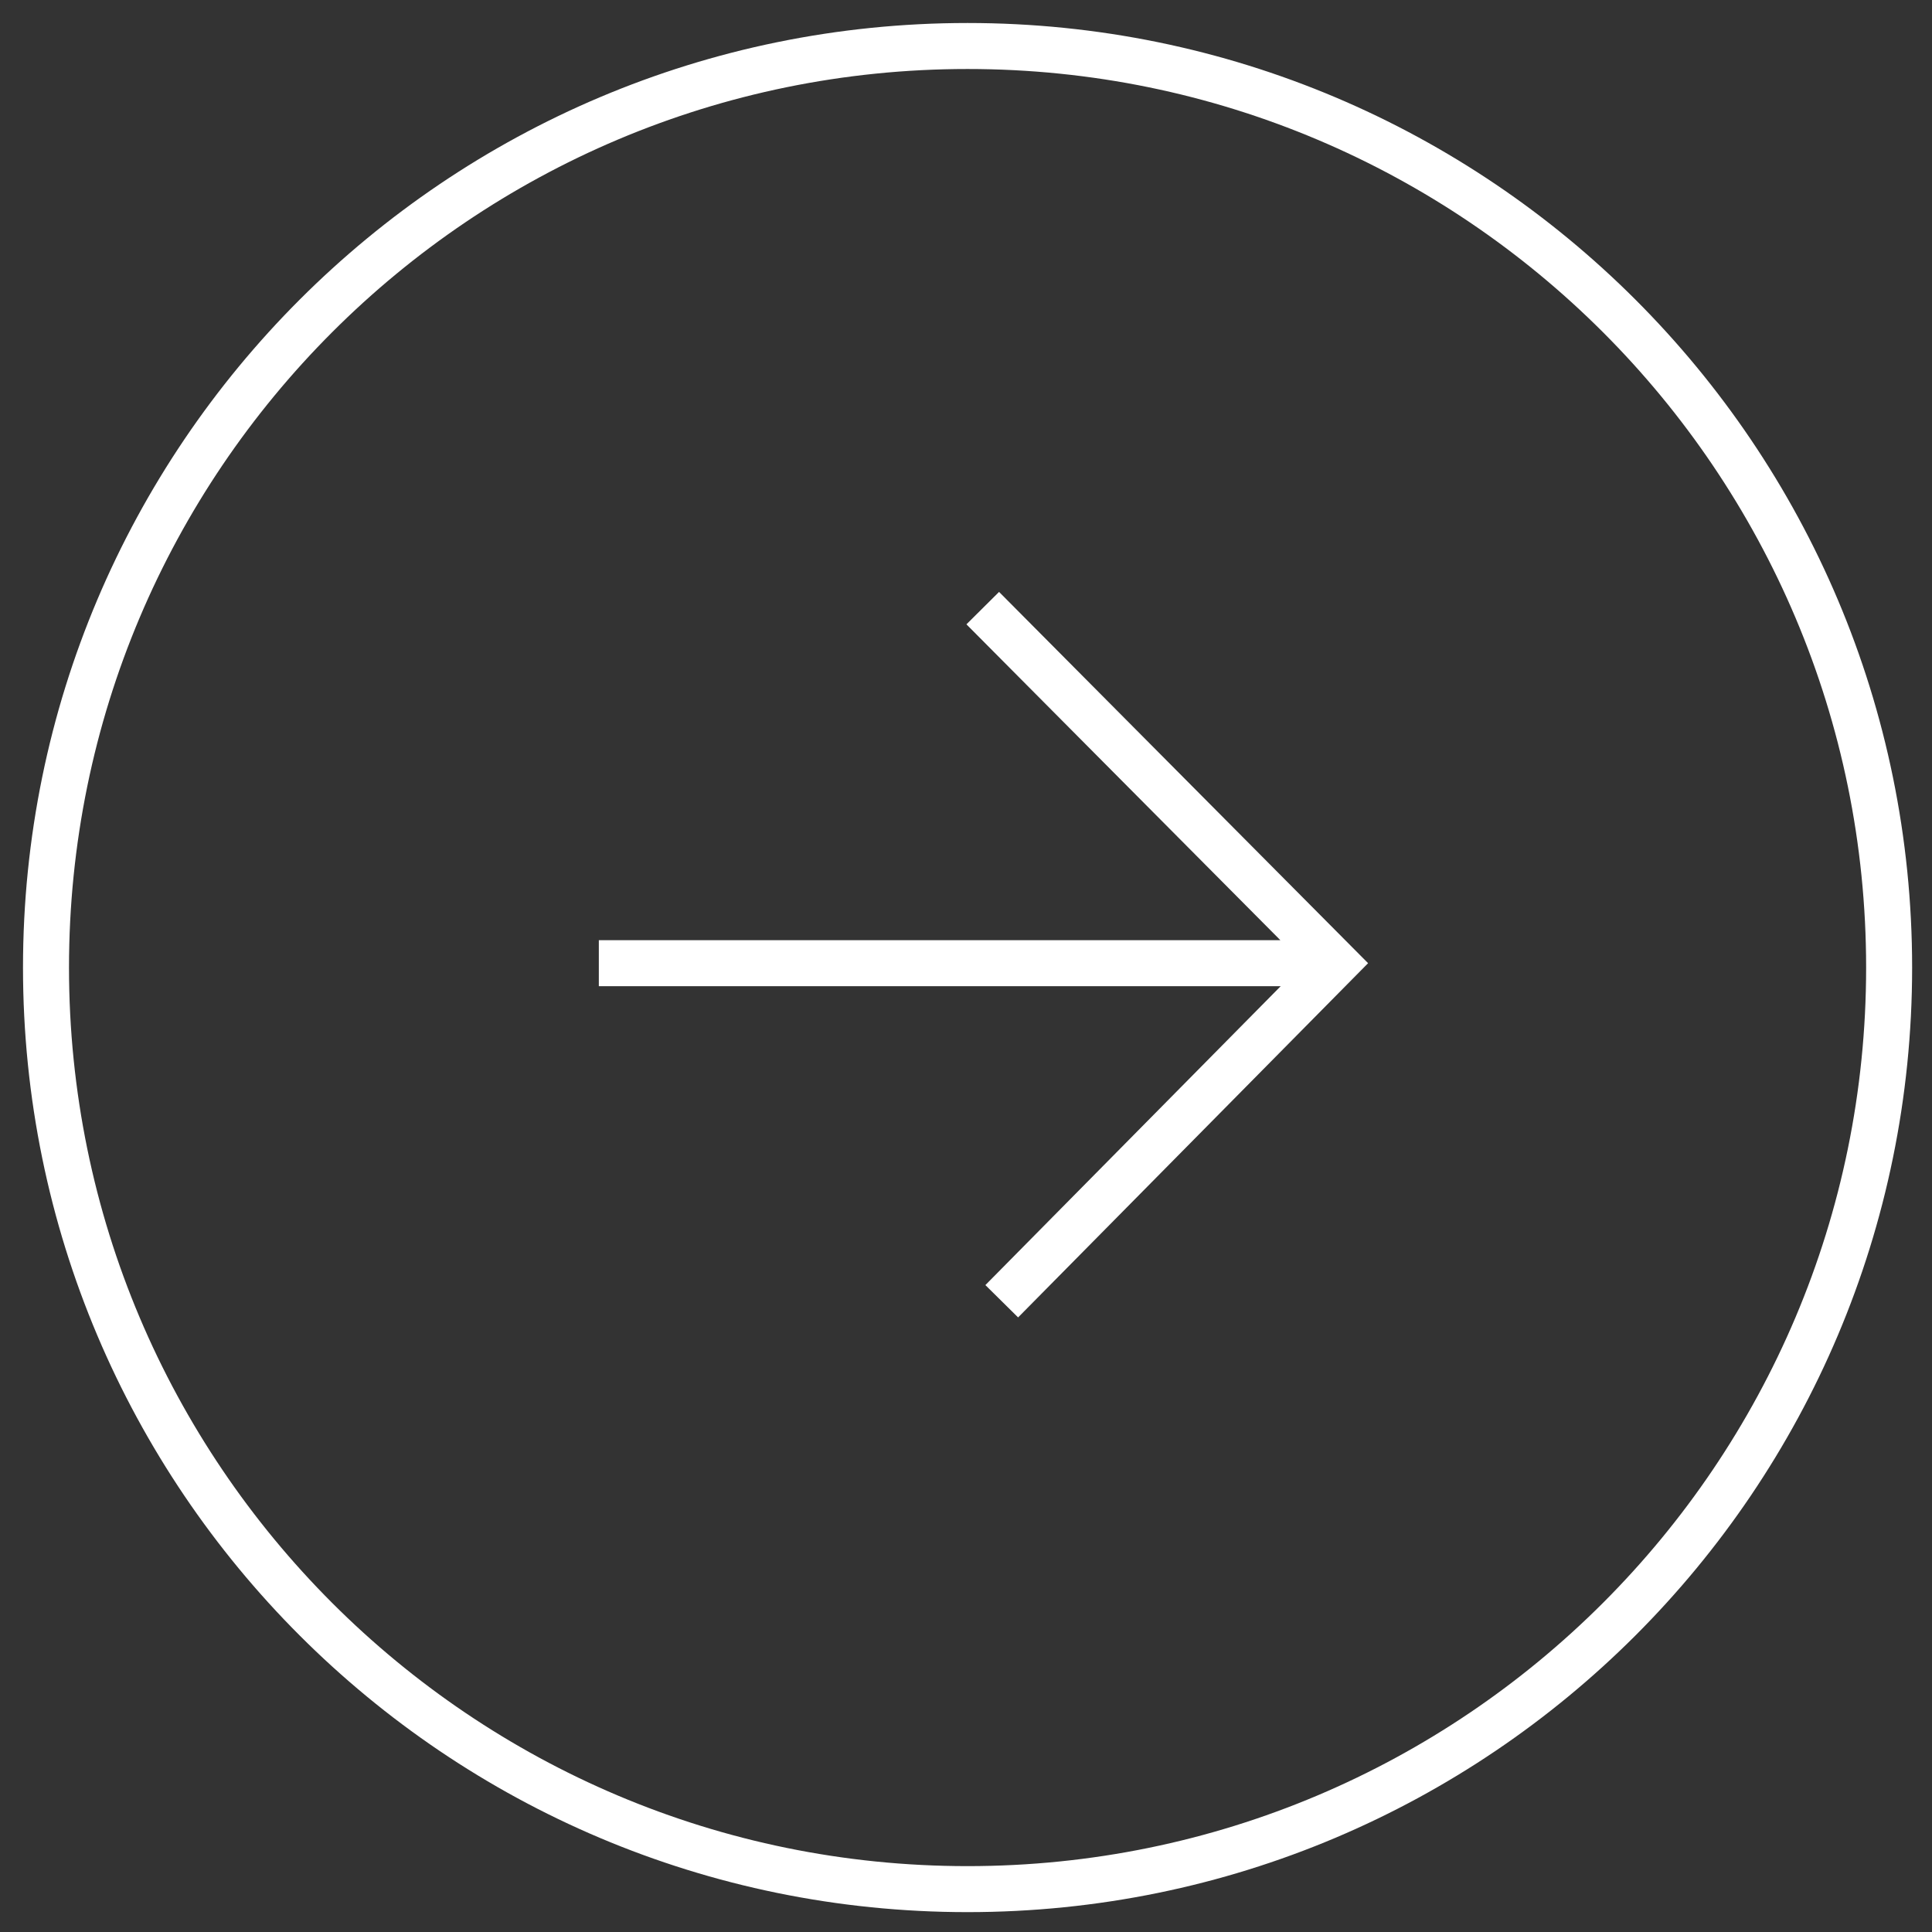
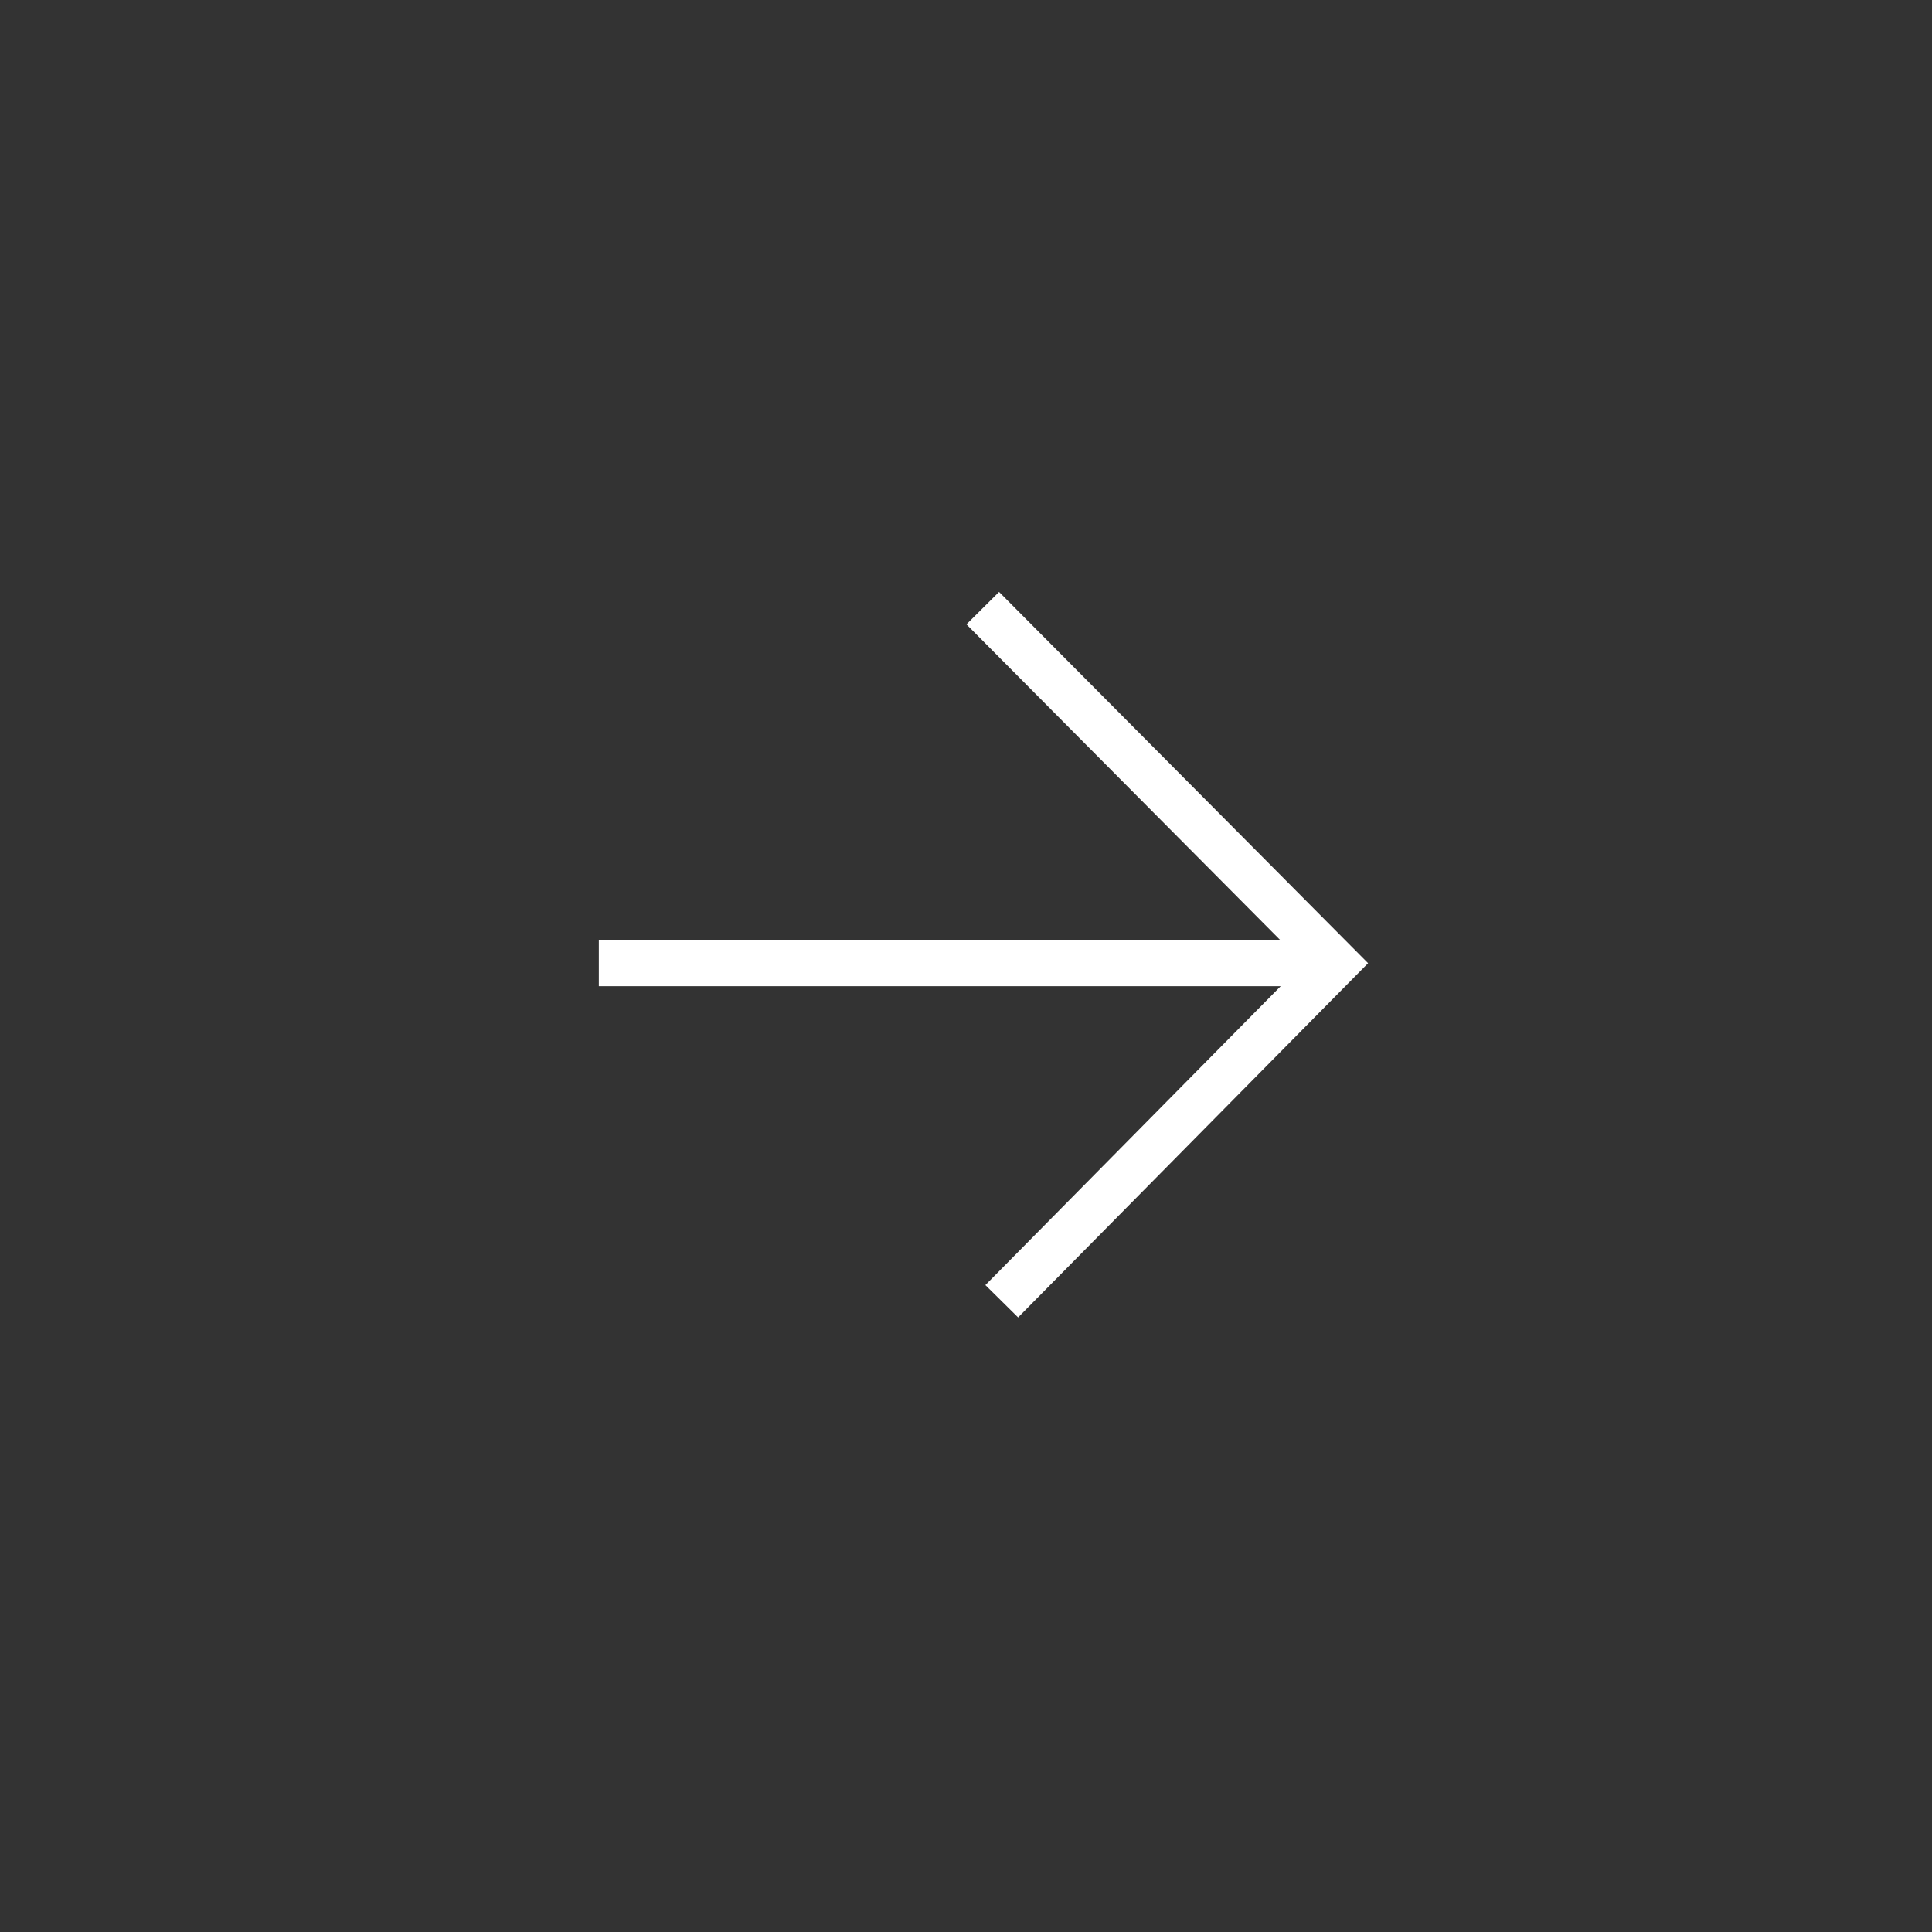
<svg xmlns="http://www.w3.org/2000/svg" width="42" height="42" viewBox="0 0 42 42">
  <rect x="0" y="0" width="42" height="42" fill="#333333" stroke="none" />
  <g stroke="#FFF" fill="none" fill-rule="evenodd">
    <path d="M13.018 20.939h16.019M21.364 13.22l7.673 7.72-7.26 7.348" />
-     <path d="M41.068 21.034c0 11.064-8.969 20.034-20.034 20.034S1 32.098 1 21.034C1 9.97 9.969 1 21.034 1s20.034 8.97 20.034 20.034z" />
  </g>
</svg>